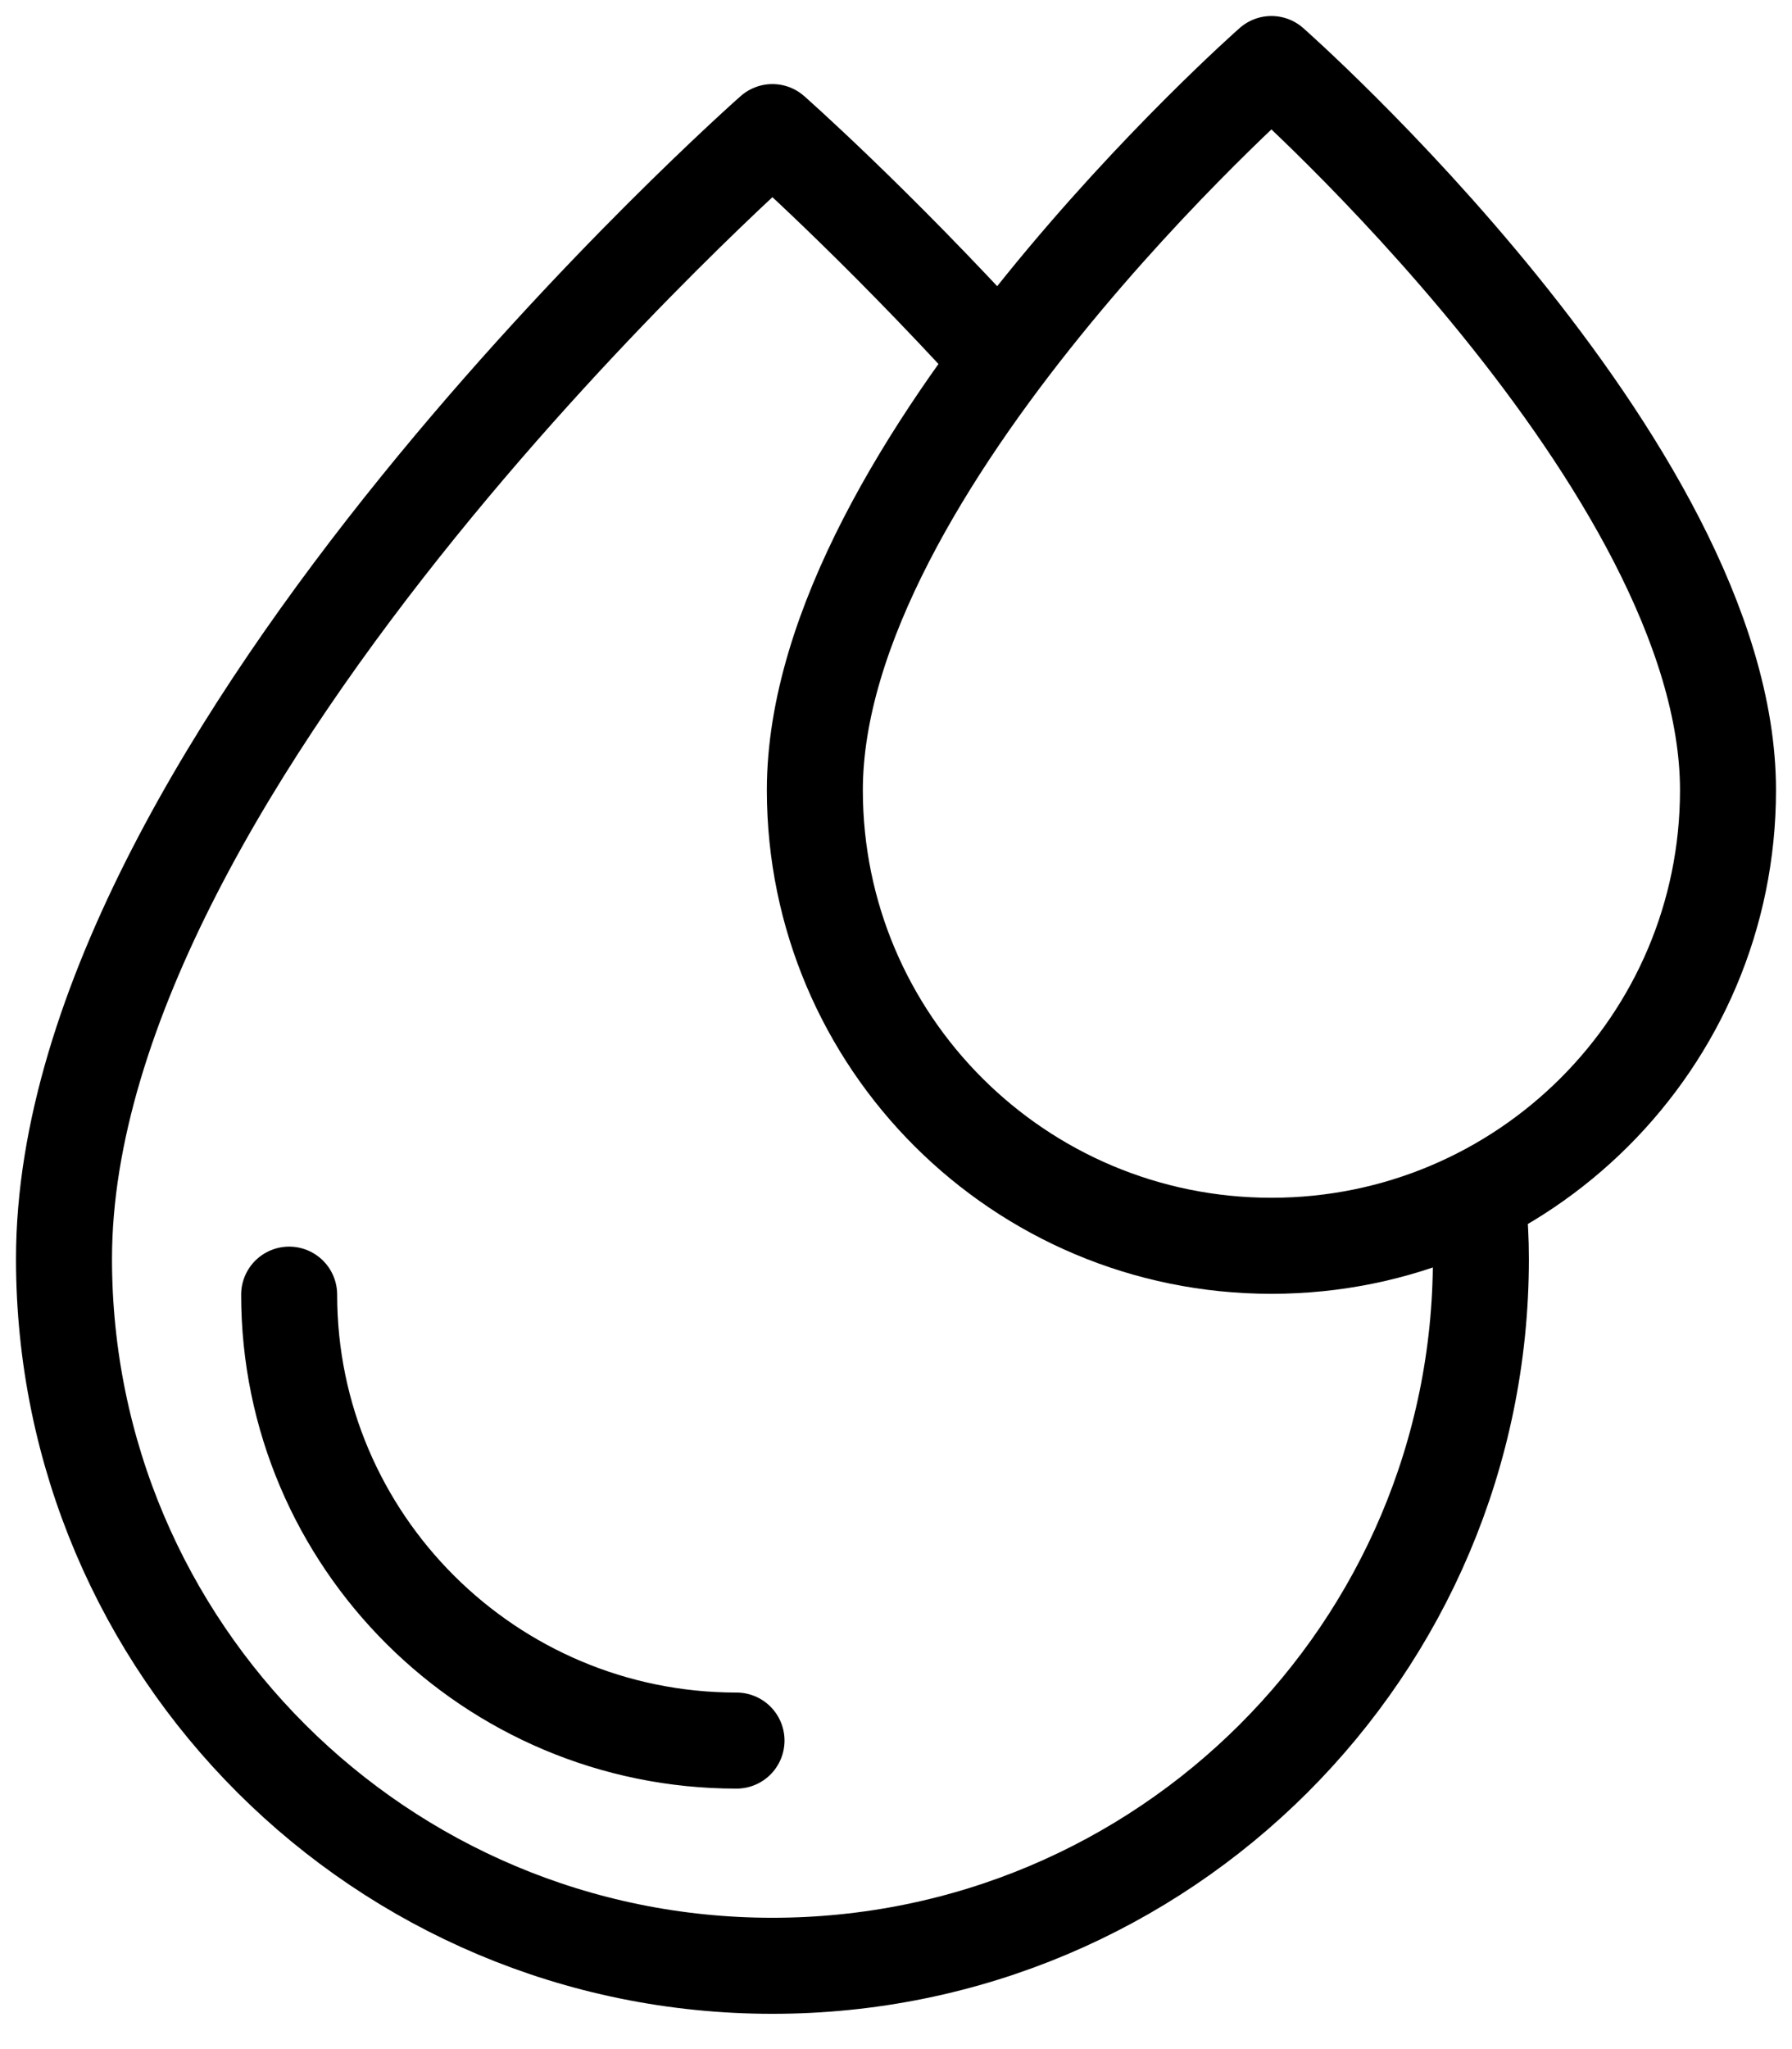
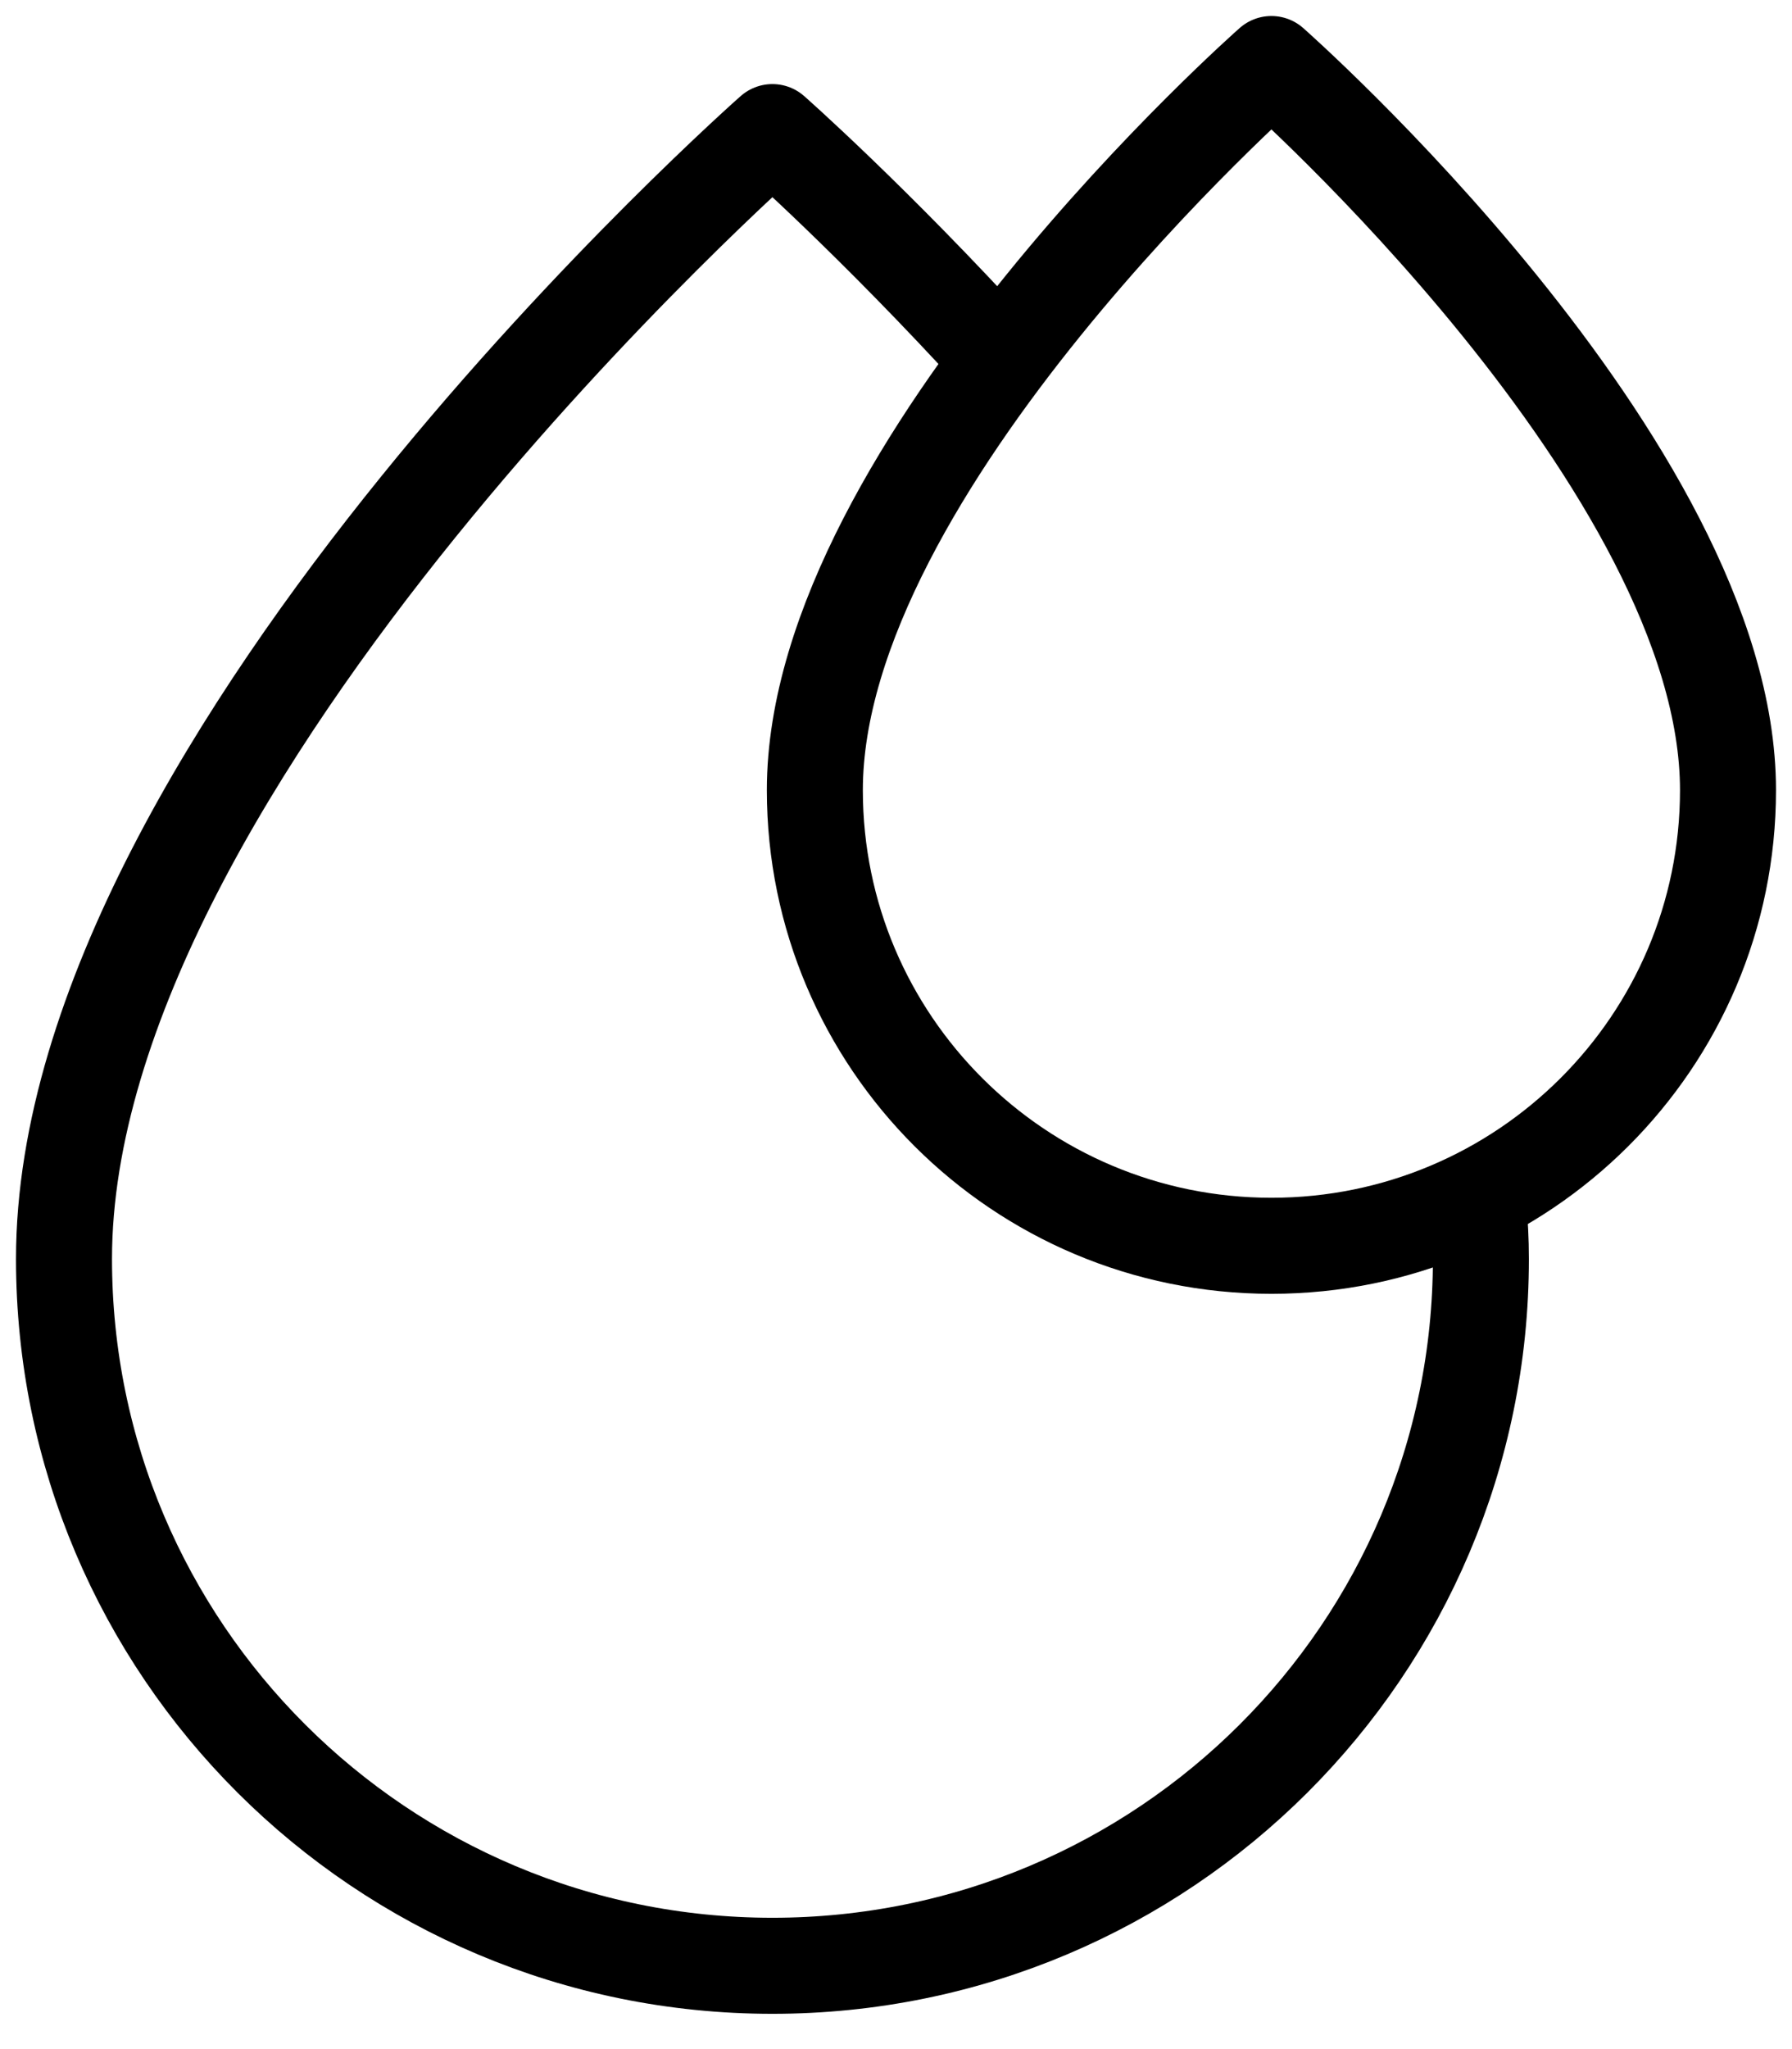
<svg xmlns="http://www.w3.org/2000/svg" width="28" height="32" viewBox="0 0 28 32" fill="none">
  <path d="M23.096 18.794C23.124 19.084 23.139 19.373 23.139 19.659C23.139 25.756 18.183 30.699 12.069 30.699C5.956 30.699 1 25.756 1 19.659C1 11.811 12.069 2.063 12.069 2.063C12.069 2.063 13.647 3.452 15.61 5.604" stroke="black" stroke-width="1.5" stroke-miterlimit="10" stroke-linecap="round" stroke-linejoin="round" />
-   <path d="M11.508 27.182C7.653 27.182 4.518 24.058 4.518 20.218" stroke="black" stroke-width="1.5" stroke-miterlimit="10" stroke-linecap="round" stroke-linejoin="round" />
  <path d="M27 12.34C27 16.269 23.806 19.455 19.866 19.455C15.926 19.455 12.732 16.269 12.732 12.34C12.732 7.282 19.866 1 19.866 1C19.866 1 27 7.282 27 12.34Z" stroke="black" stroke-width="1.5" stroke-miterlimit="10" stroke-linecap="round" stroke-linejoin="round" />
</svg>